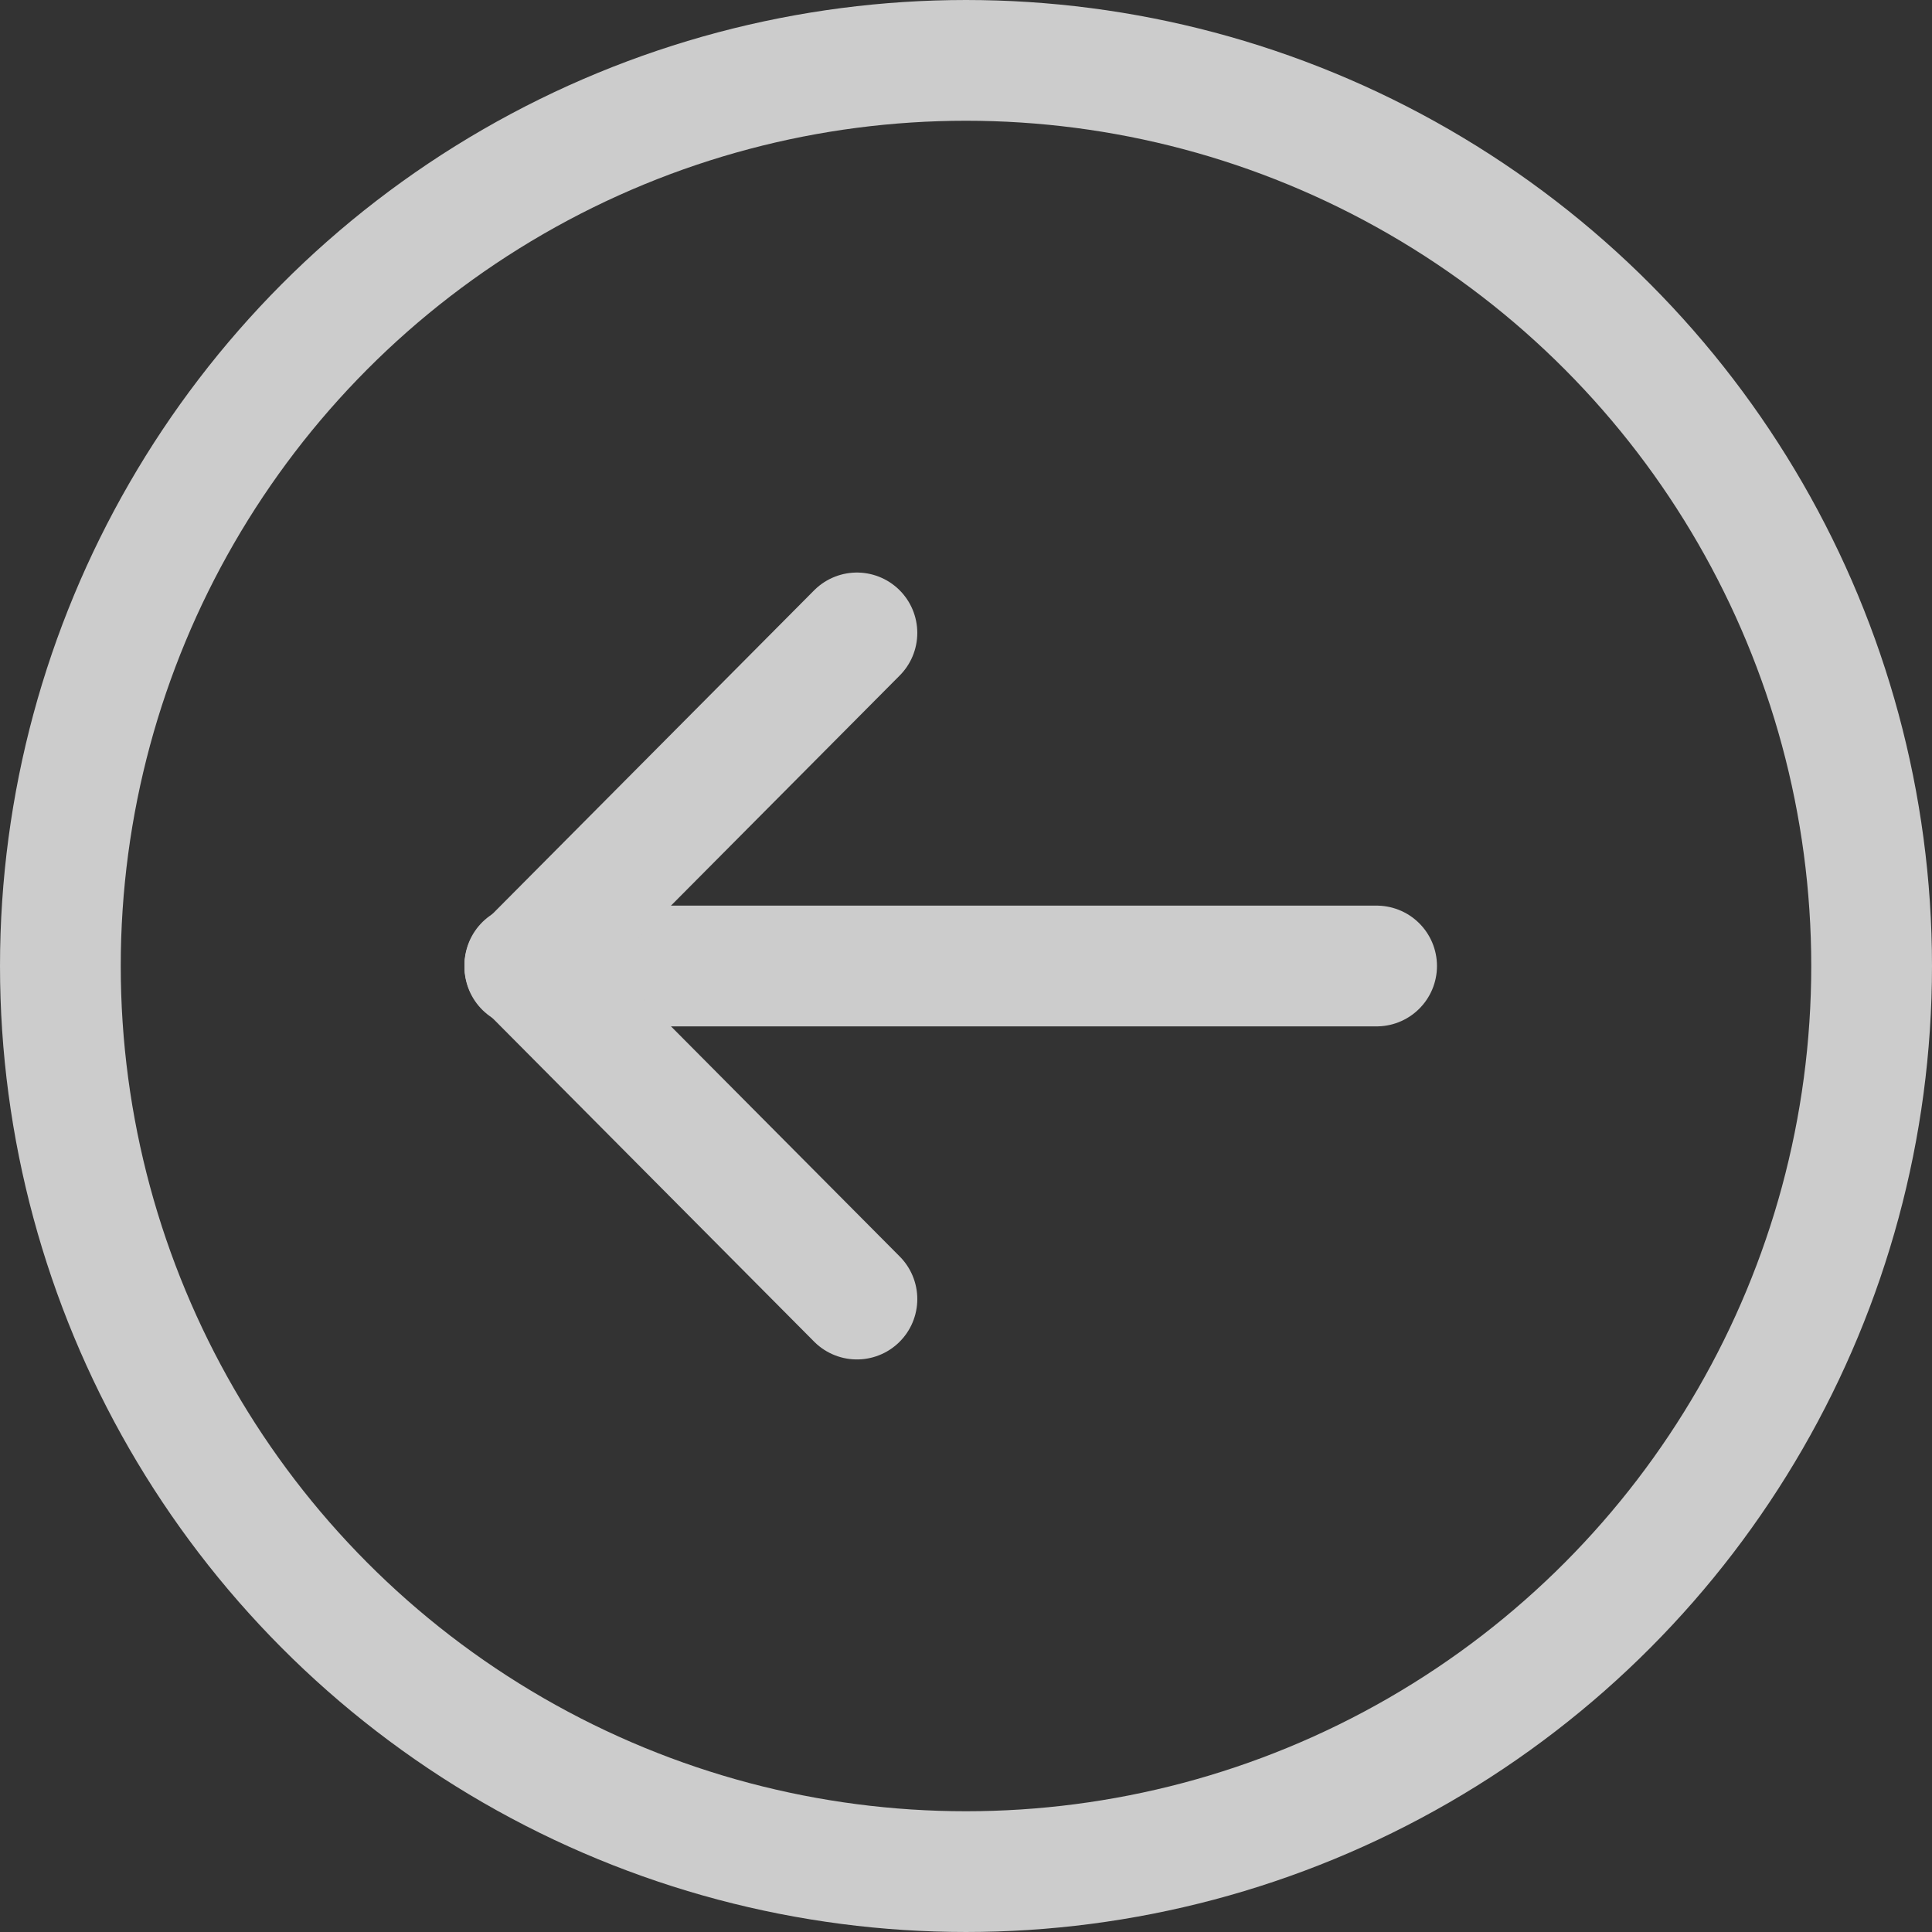
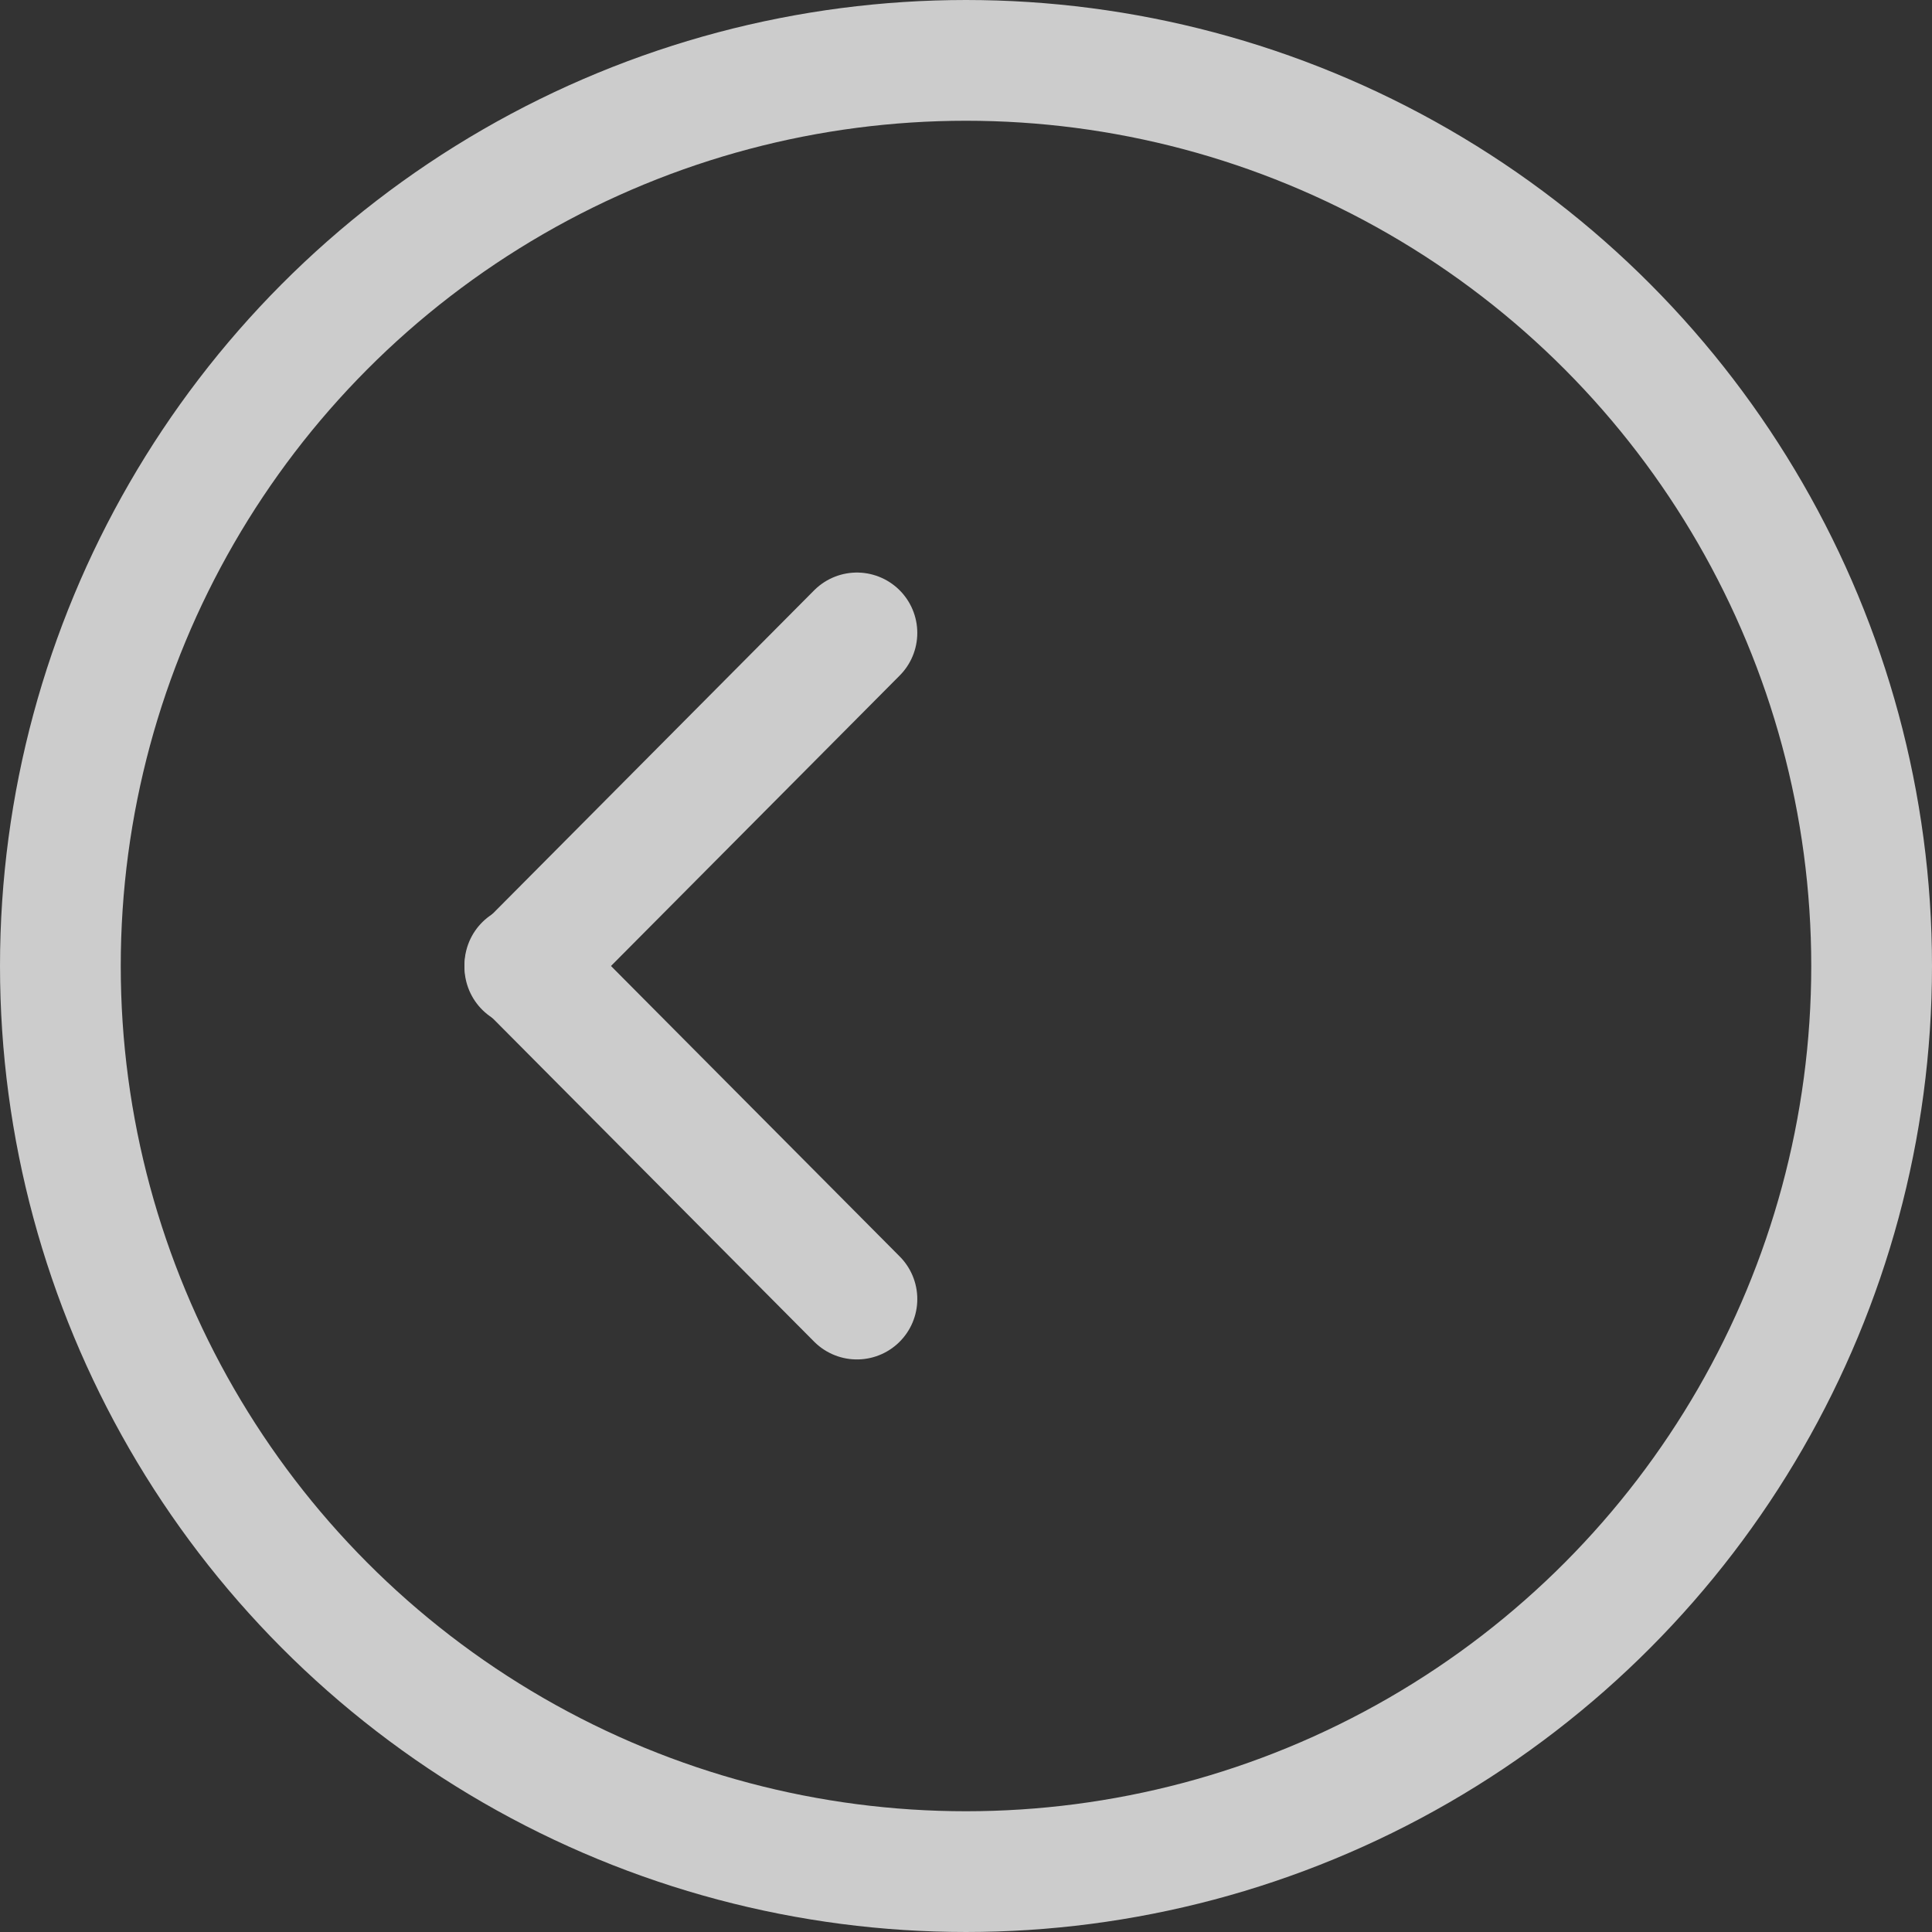
<svg xmlns="http://www.w3.org/2000/svg" width="80" height="80" viewBox="0 0 80 80">
  <rect x="0" y="0" width="80" height="80" fill="#333333" stroke="none" />
  <g id="_-_slider" data-name="&lt;- slider" opacity="0.8">
    <g id="_-_" data-name="-&gt;" transform="translate(-180.498 -1030.5)" style="isolation: isolate">
      <g id="Ellipse_5" data-name="Ellipse 5" transform="translate(180.498 1030.5)" fill="none" stroke="#f2f2f2" stroke-width="5">
        <circle cx="40" cy="40" r="40" stroke="none" />
        <circle cx="40" cy="40" r="37.5" fill="none" />
      </g>
-       <path id="Path_10" data-name="Path 10" d="M0,0H35.269" transform="translate(202.231 1070.5)" fill="#f2f2f2" stroke="#f2f2f2" stroke-linecap="round" stroke-width="5" />
      <path id="Path_11" data-name="Path 11" d="M0,4.991,18.855,0" transform="translate(211.659 1086.787) rotate(-120)" fill="#f2f2f2" stroke="#f2f2f2" stroke-linecap="round" stroke-width="5" />
      <path id="Path_12" data-name="Path 12" d="M0,0,18.855,4.991" transform="translate(215.981 1056.708) rotate(120)" fill="#f2f2f2" stroke="#f2f2f2" stroke-linecap="round" stroke-width="5" />
    </g>
  </g>
</svg>